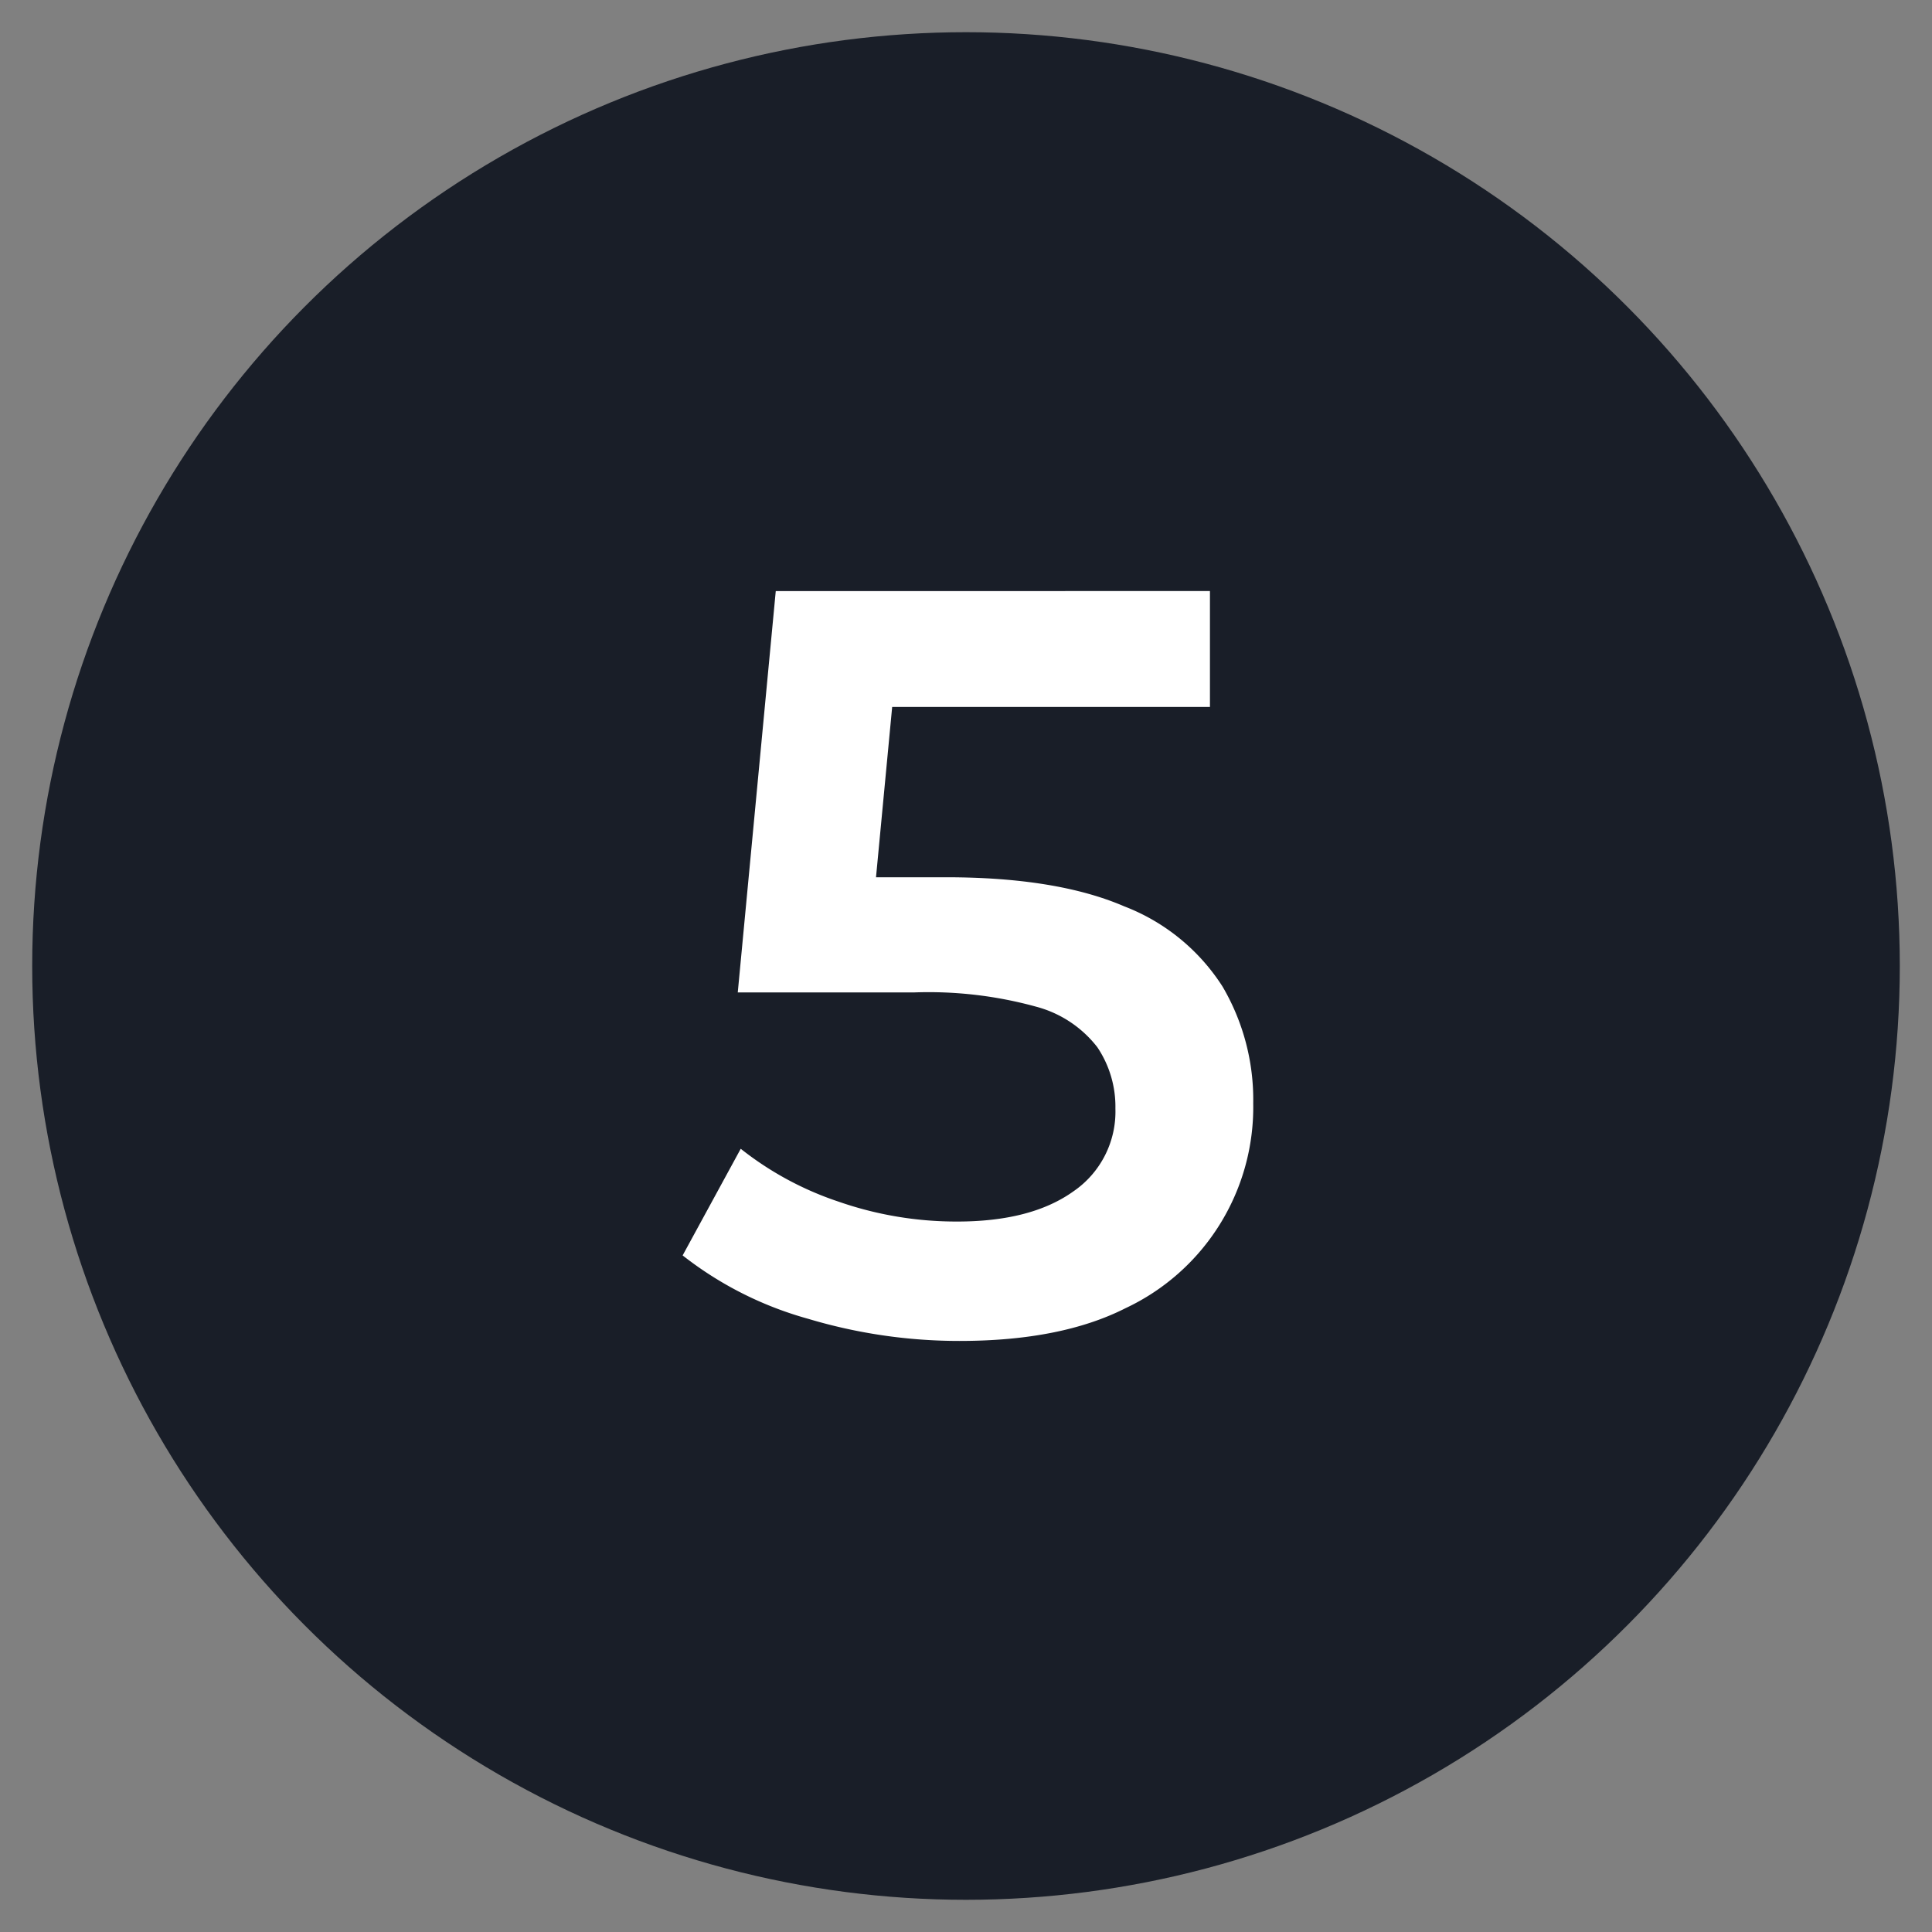
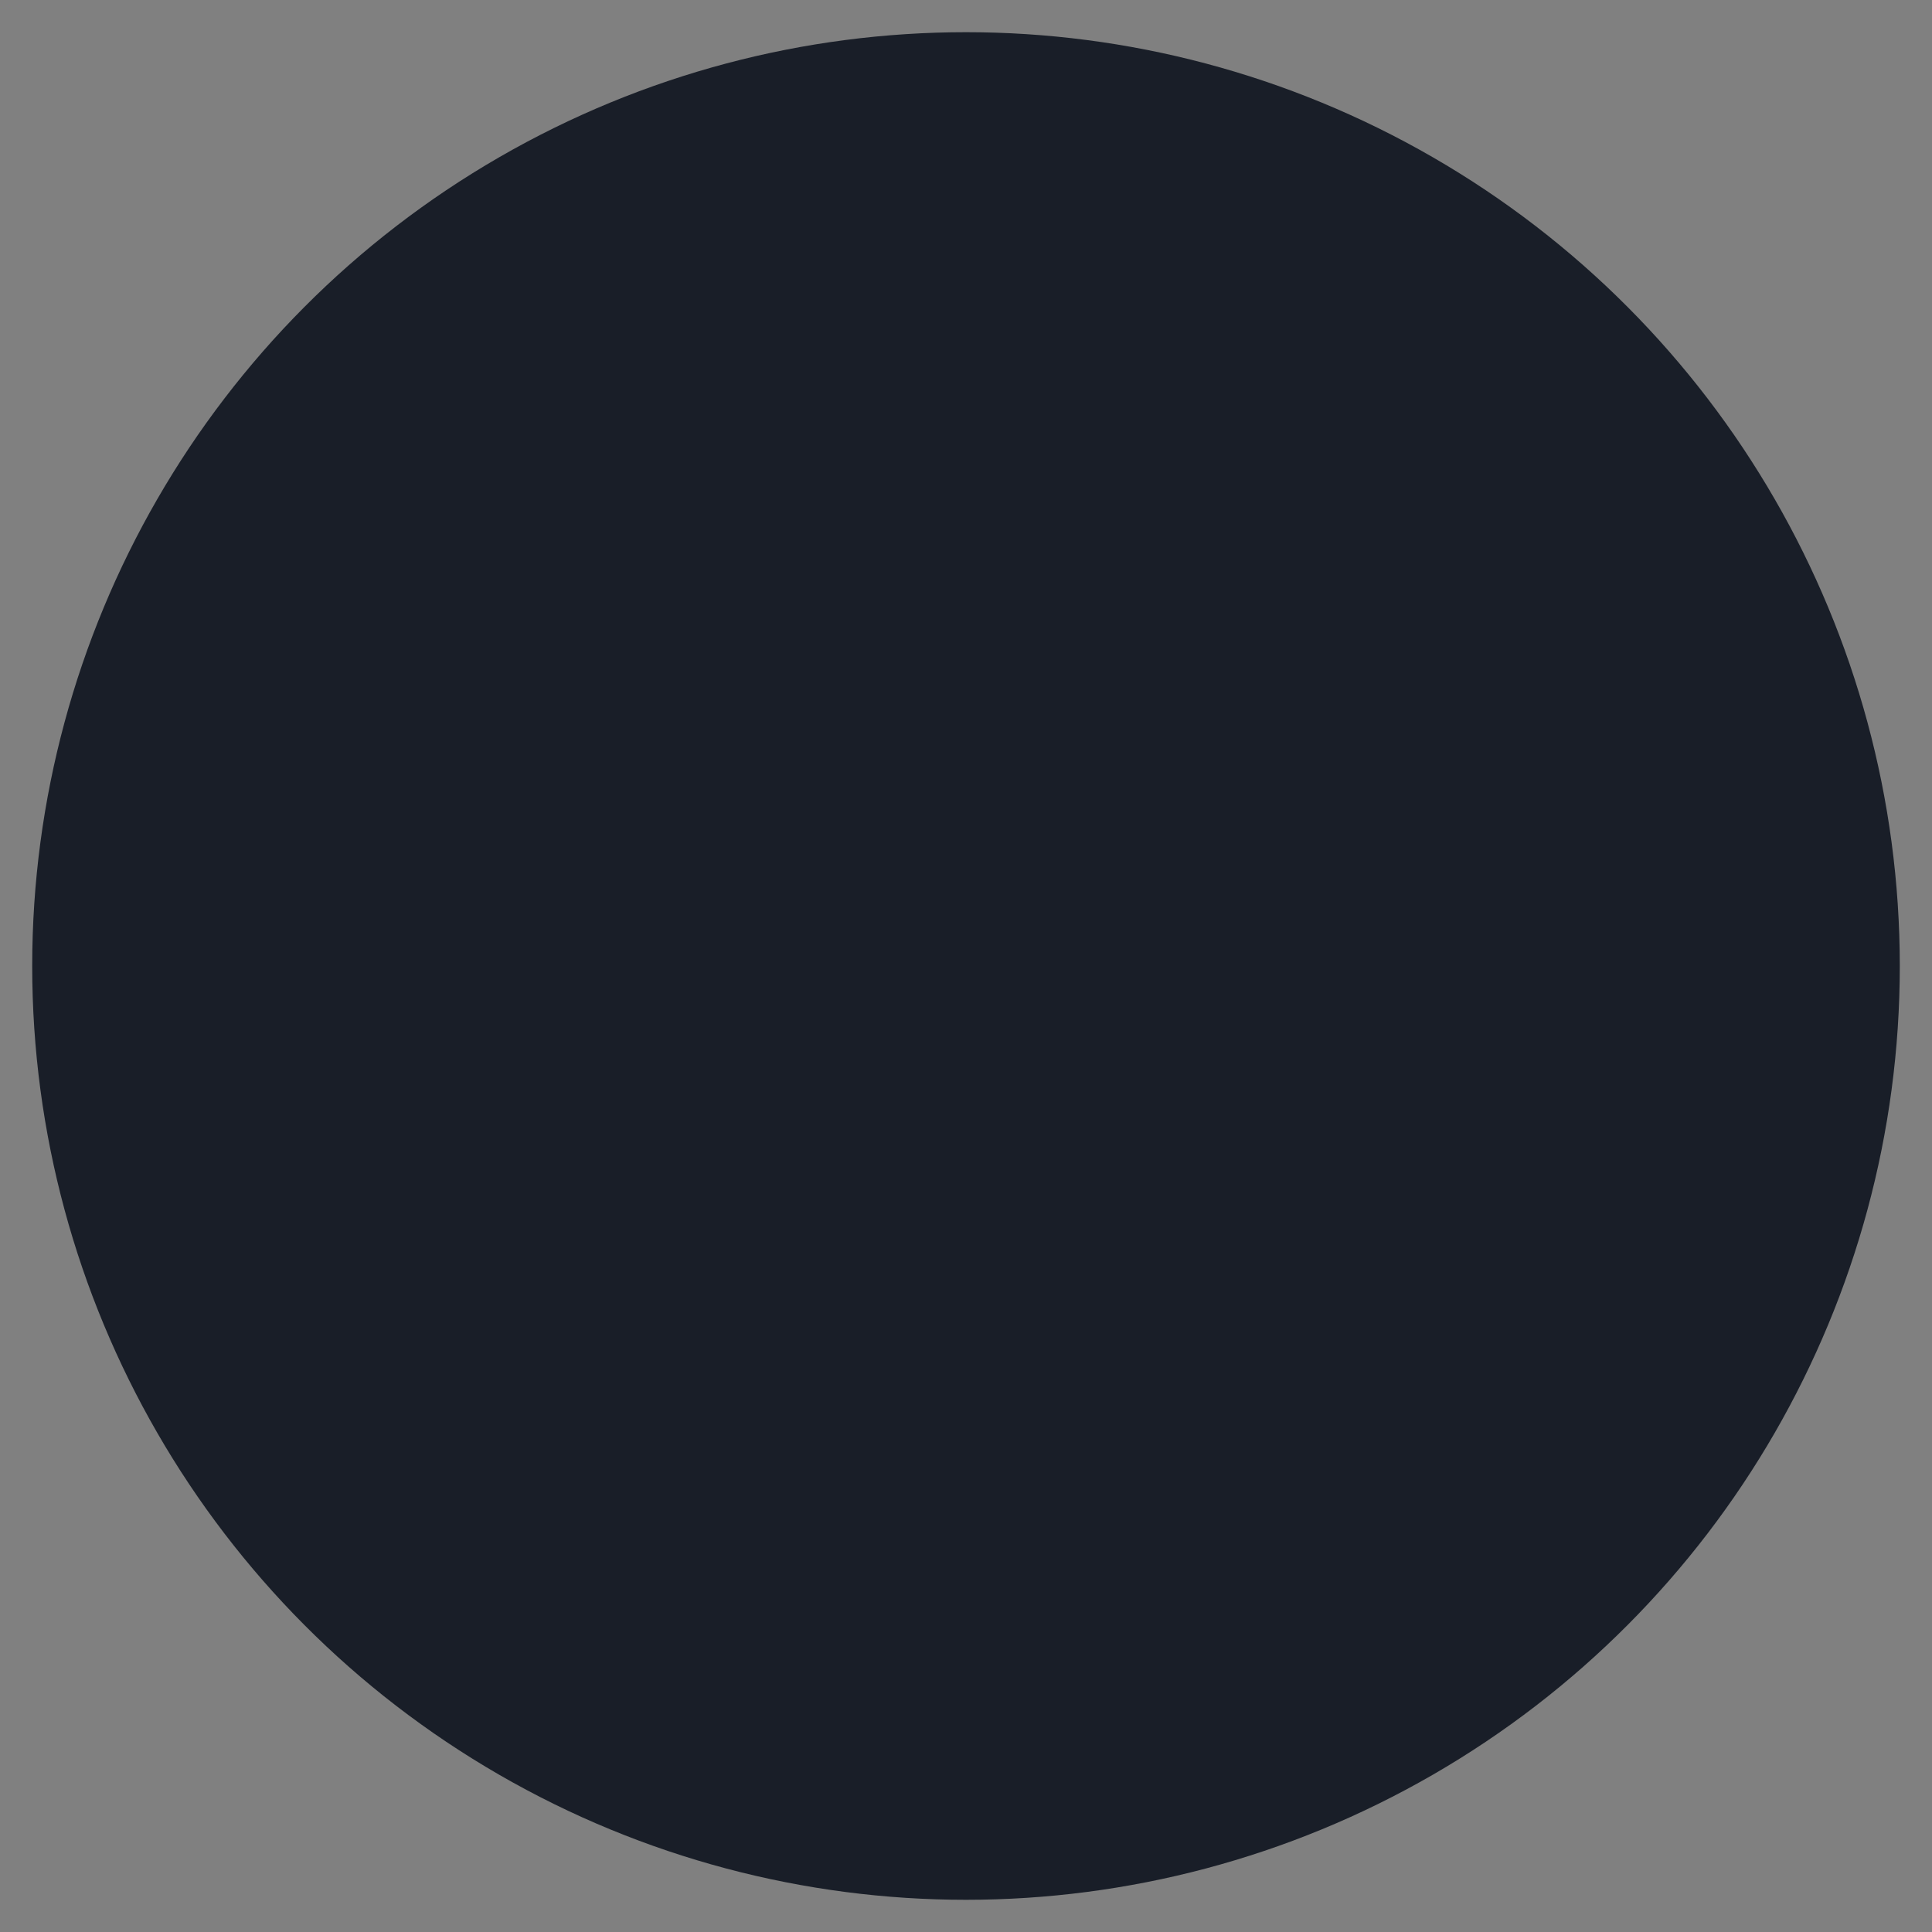
<svg xmlns="http://www.w3.org/2000/svg" viewBox="0 0 150 150">
  <rect x="0" y="0" width="150" height="150" fill="#808080" stroke="none" />
  <defs>
    <style>
      .cls-1 {
        fill: #191e28;
      }

      .cls-2 {
        fill: #fff;
      }
    </style>
  </defs>
  <g id="Layer_1" data-name="Layer 1">
    <circle class="cls-1" cx="75" cy="75" r="72.5" />
-     <path class="cls-2" d="M74.5,104.11a40.87,40.87,0,0,1-11.76-1.72A27.79,27.79,0,0,1,53,97.47l4.51-8.28a24.9,24.9,0,0,0,7.58,4.1,27.82,27.82,0,0,0,9.23,1.55q5.73,0,9-2.33a7.5,7.5,0,0,0,3.28-6.44,8.28,8.28,0,0,0-1.4-4.76,8.88,8.88,0,0,0-4.75-3.15,31.4,31.4,0,0,0-9.43-1.11H57.28l2.95-31.16H93.94v9H64.09l5.66-5.08L67.53,73.2,62,68.11H73.44q8.61,0,13.85,2.26a15.76,15.76,0,0,1,7.63,6.23,17.35,17.35,0,0,1,2.38,9.06,17.24,17.24,0,0,1-9.92,15.91Q82.37,104.11,74.5,104.11Z" />
  </g>
</svg>